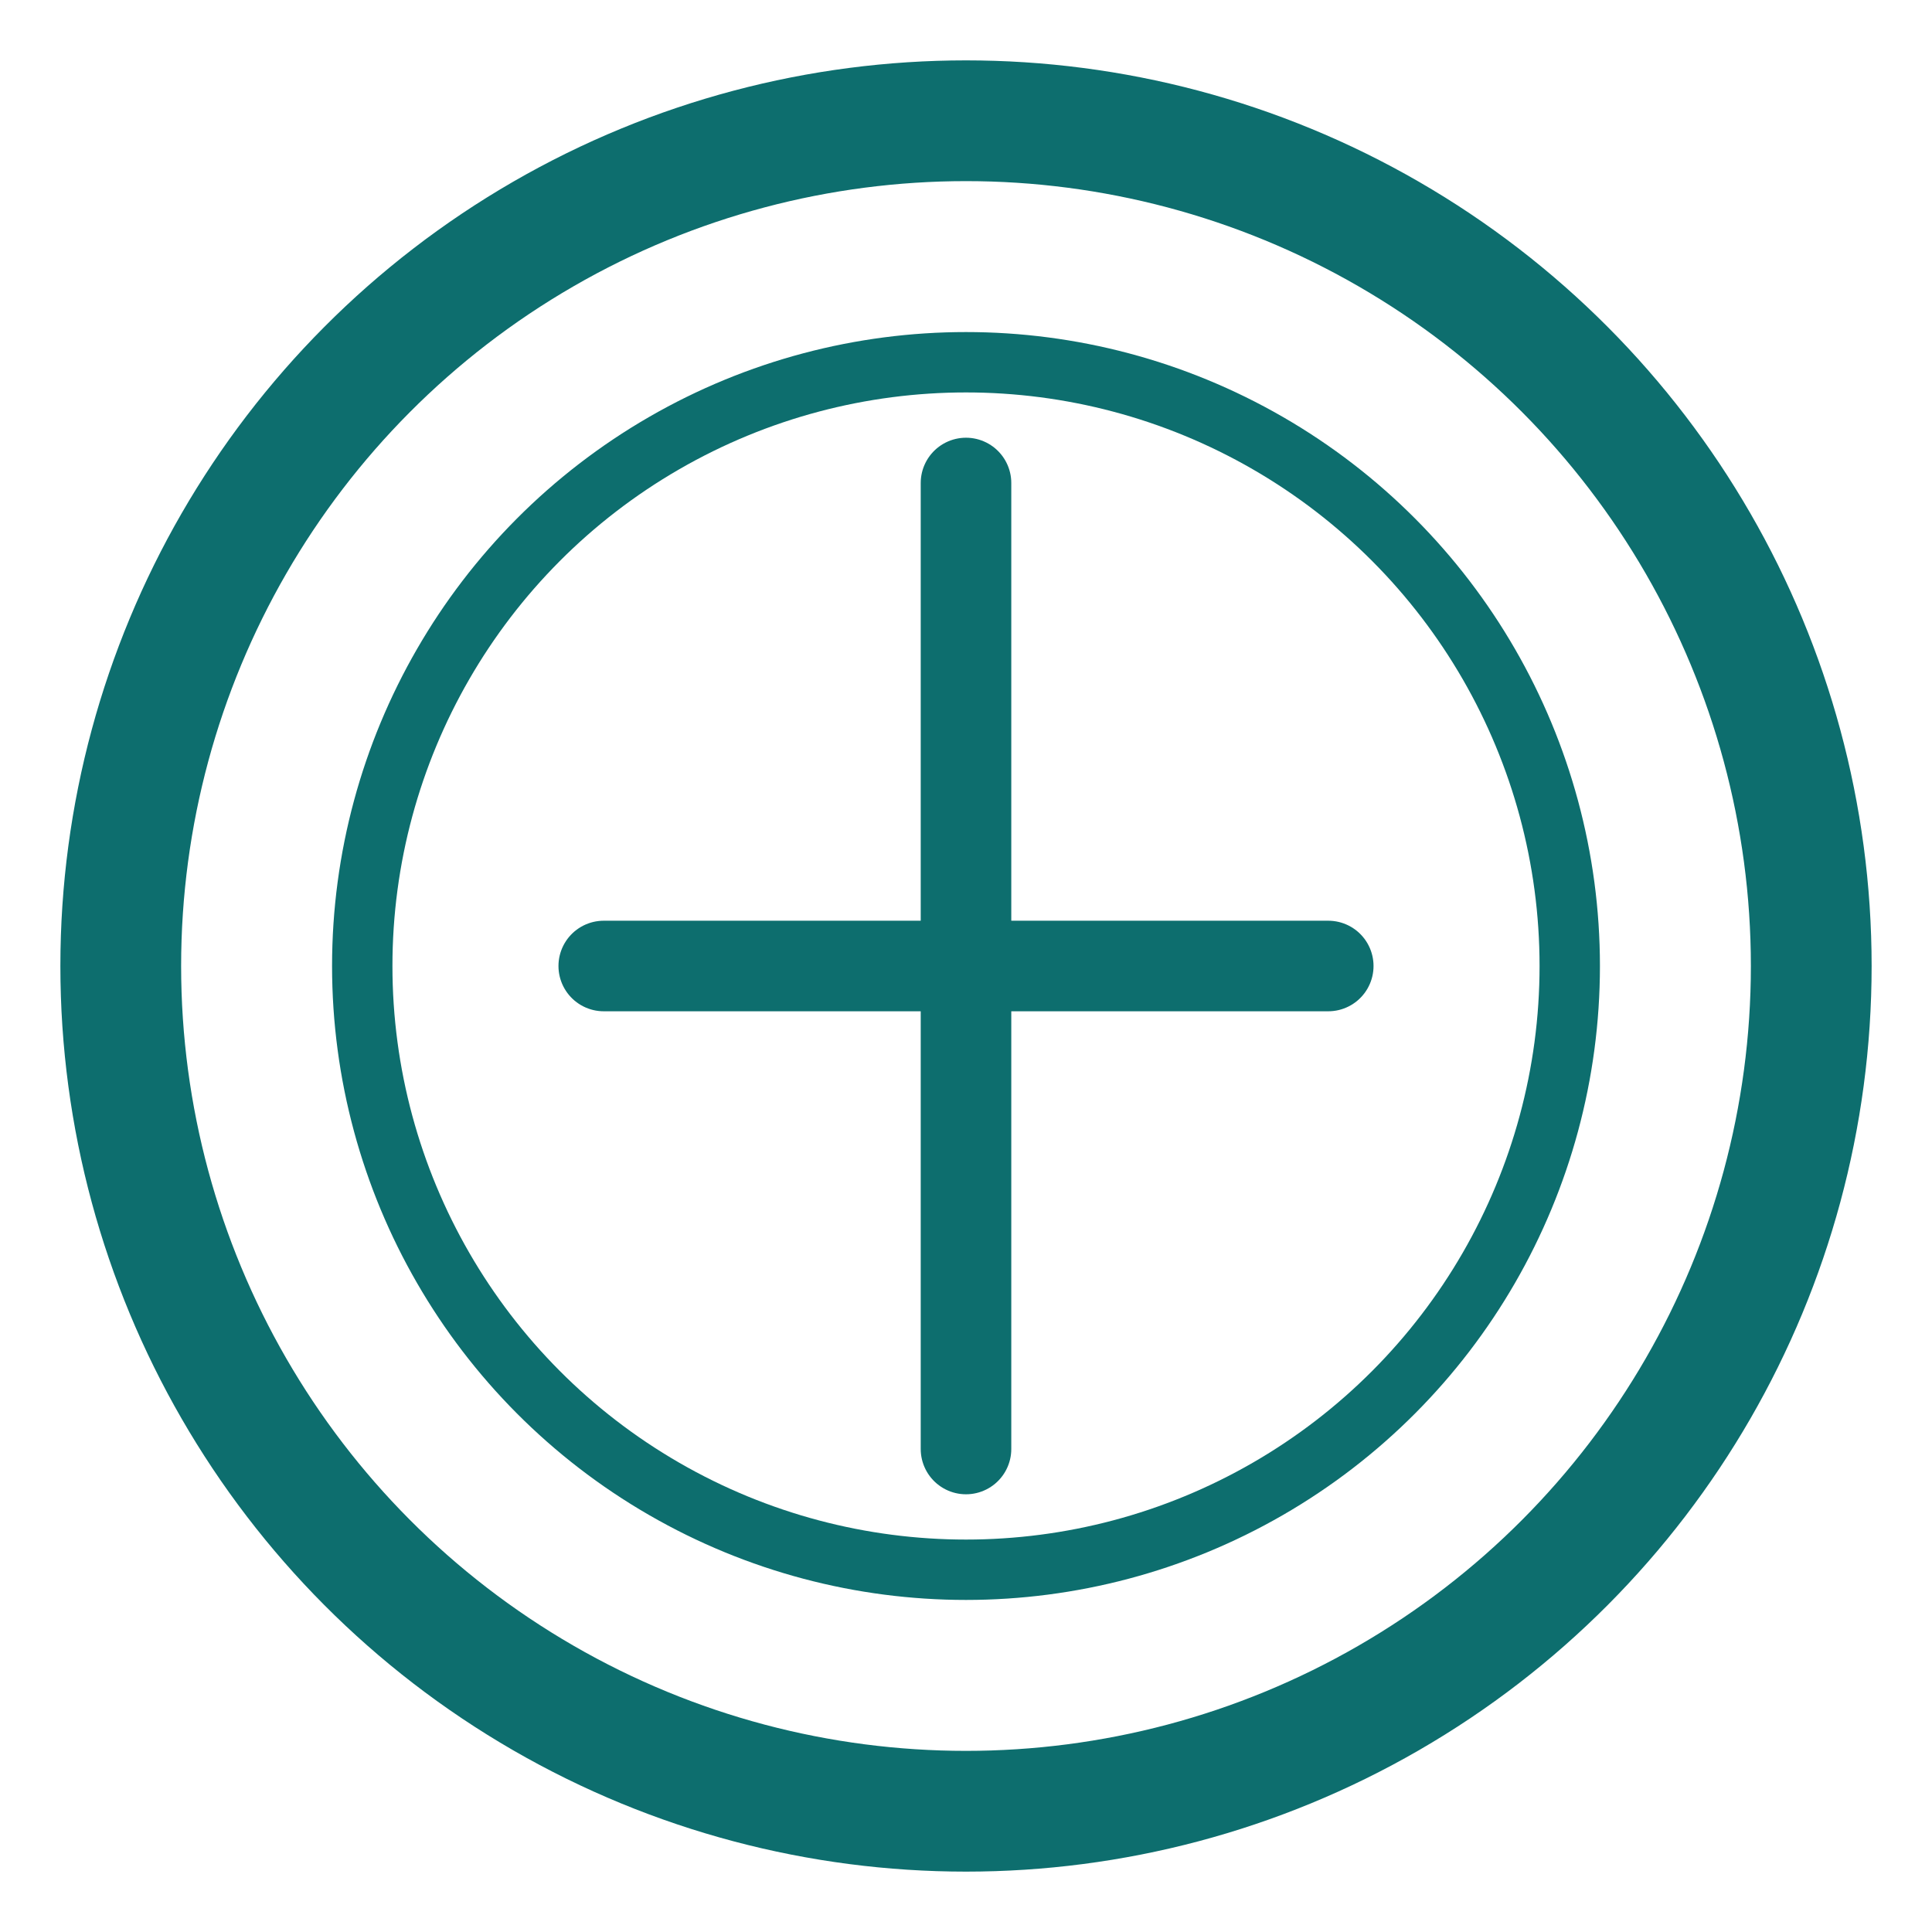
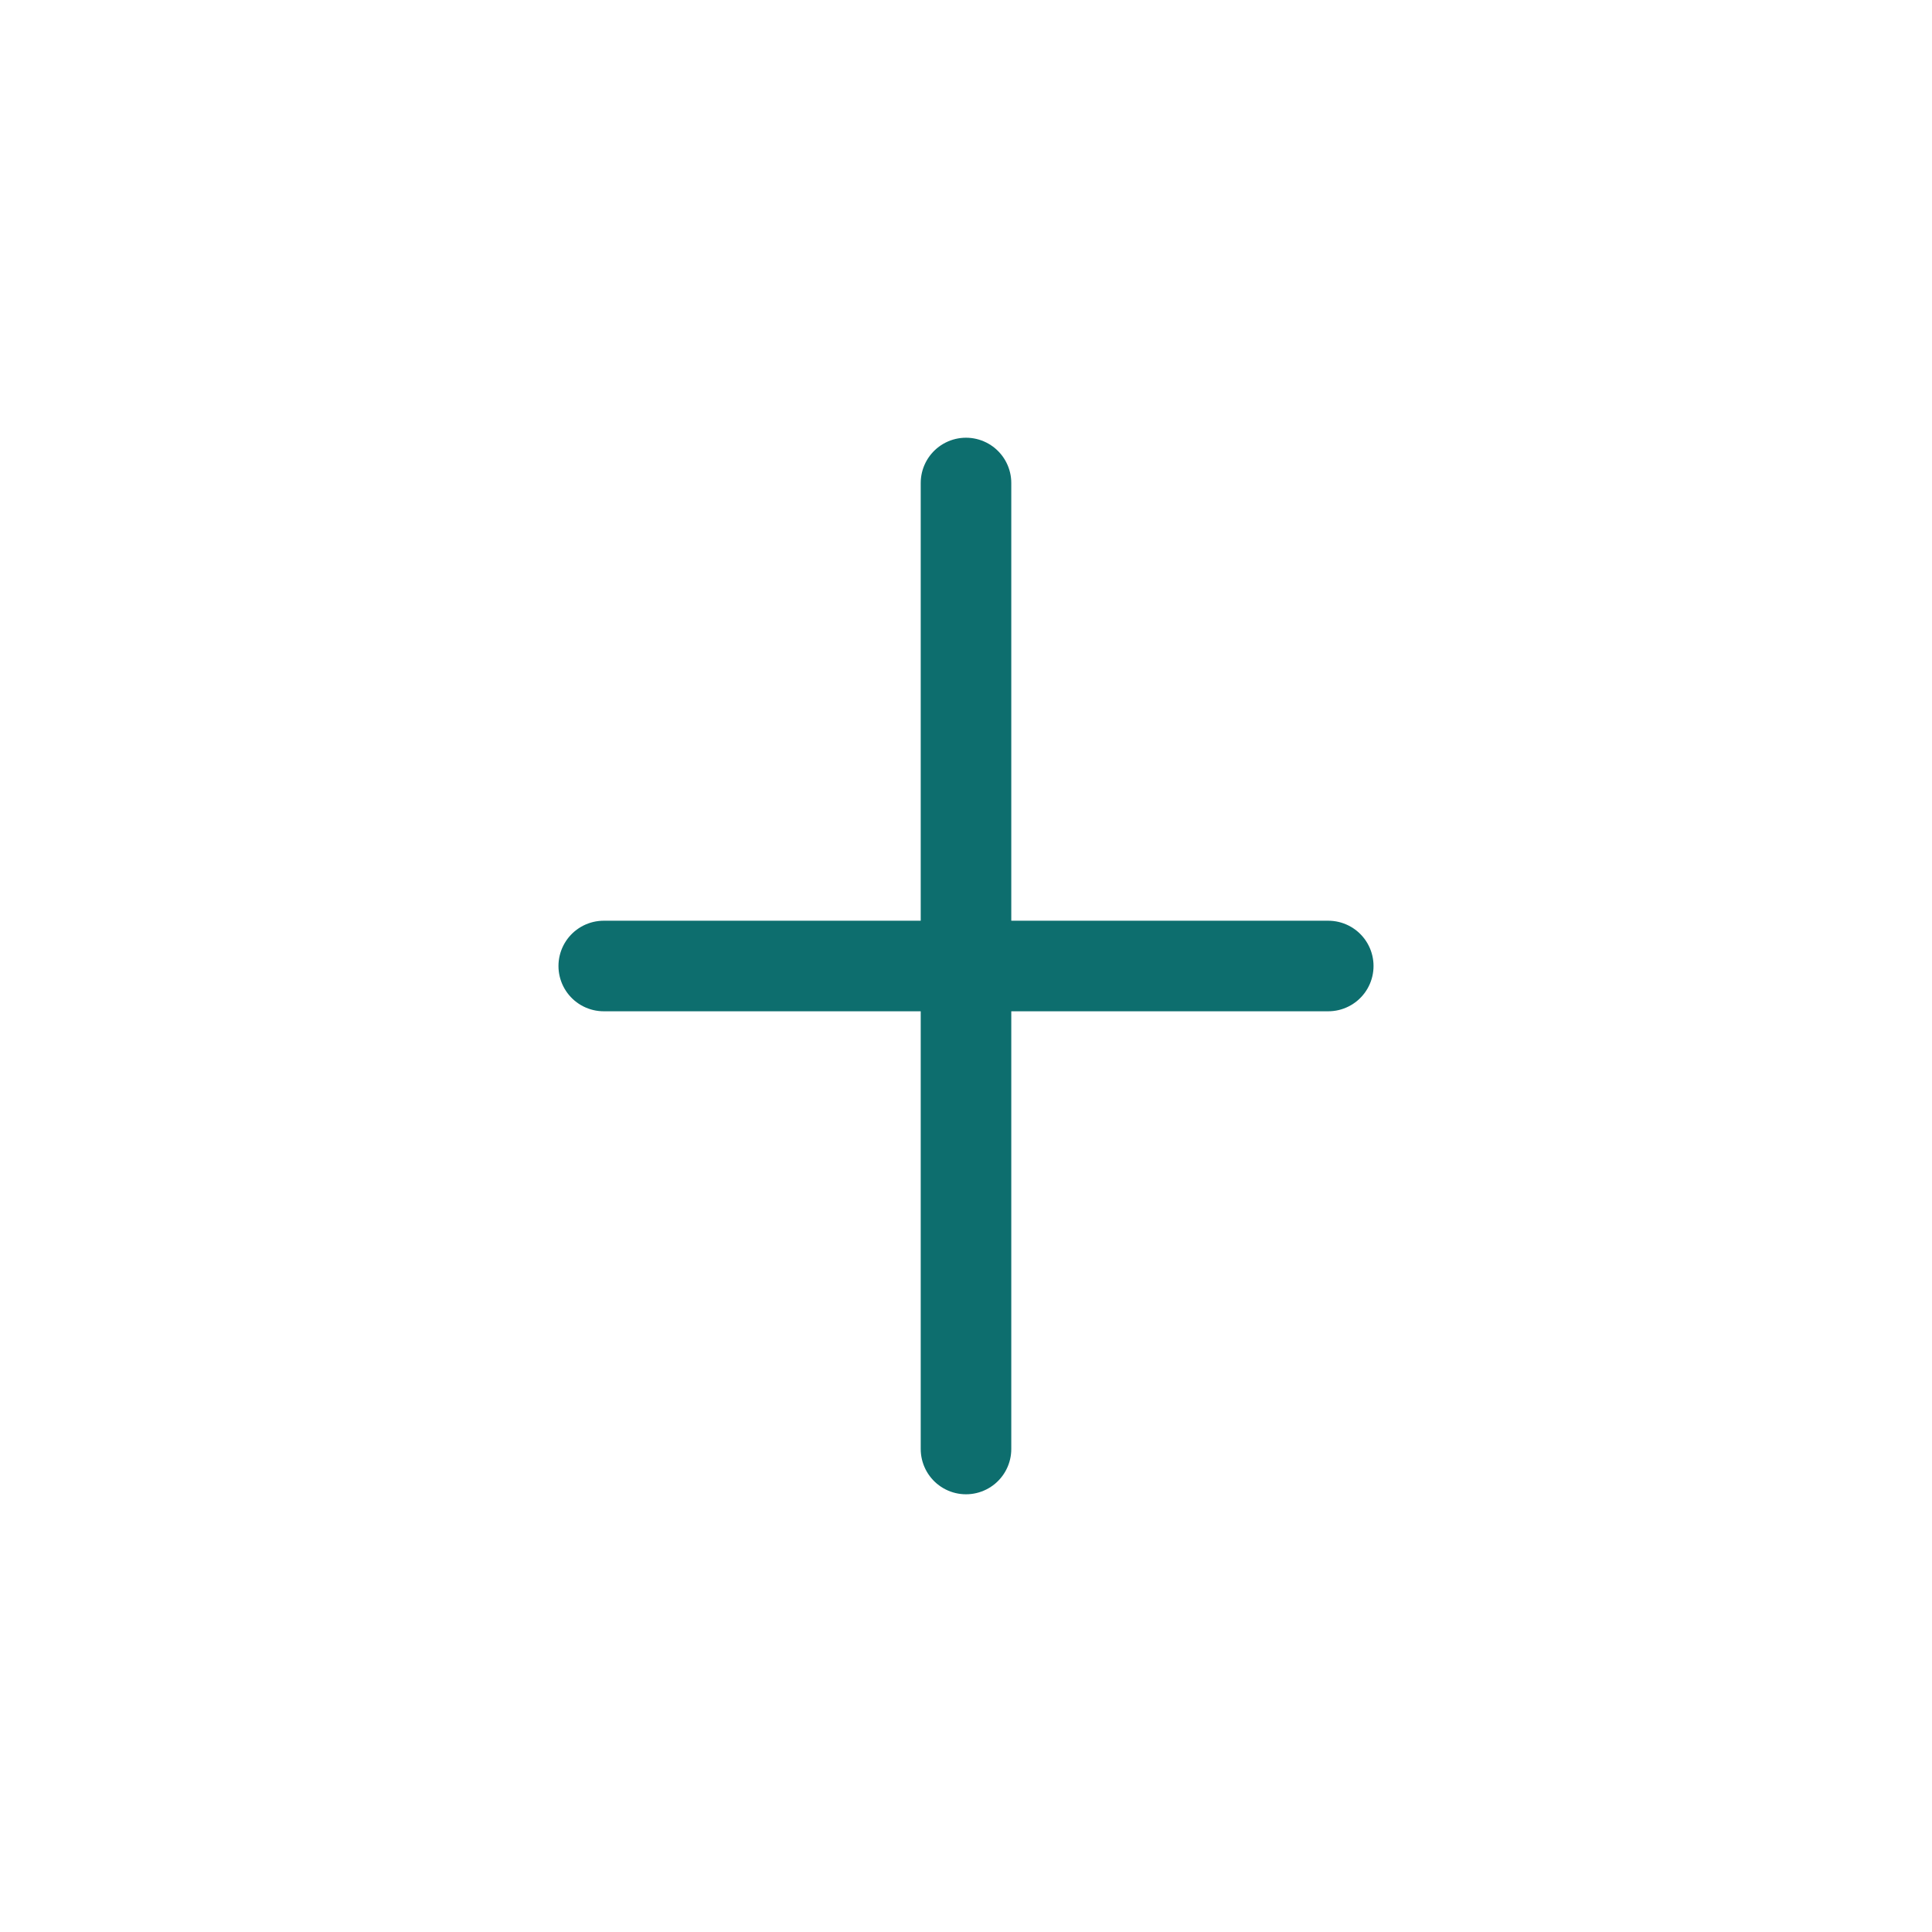
<svg xmlns="http://www.w3.org/2000/svg" viewBox="0 0 32 32">
-   <circle cx="16" cy="16" r="14" fill="none" stroke="#0D6E6E" stroke-width="2" />
-   <circle cx="16" cy="16" r="10" fill="none" stroke="#0D6E6E" stroke-width="1" />
  <path d="M16 8 L16 24 M10 16 L22 16" stroke="#0D6E6E" stroke-width="1.5" stroke-linecap="round" />
</svg>